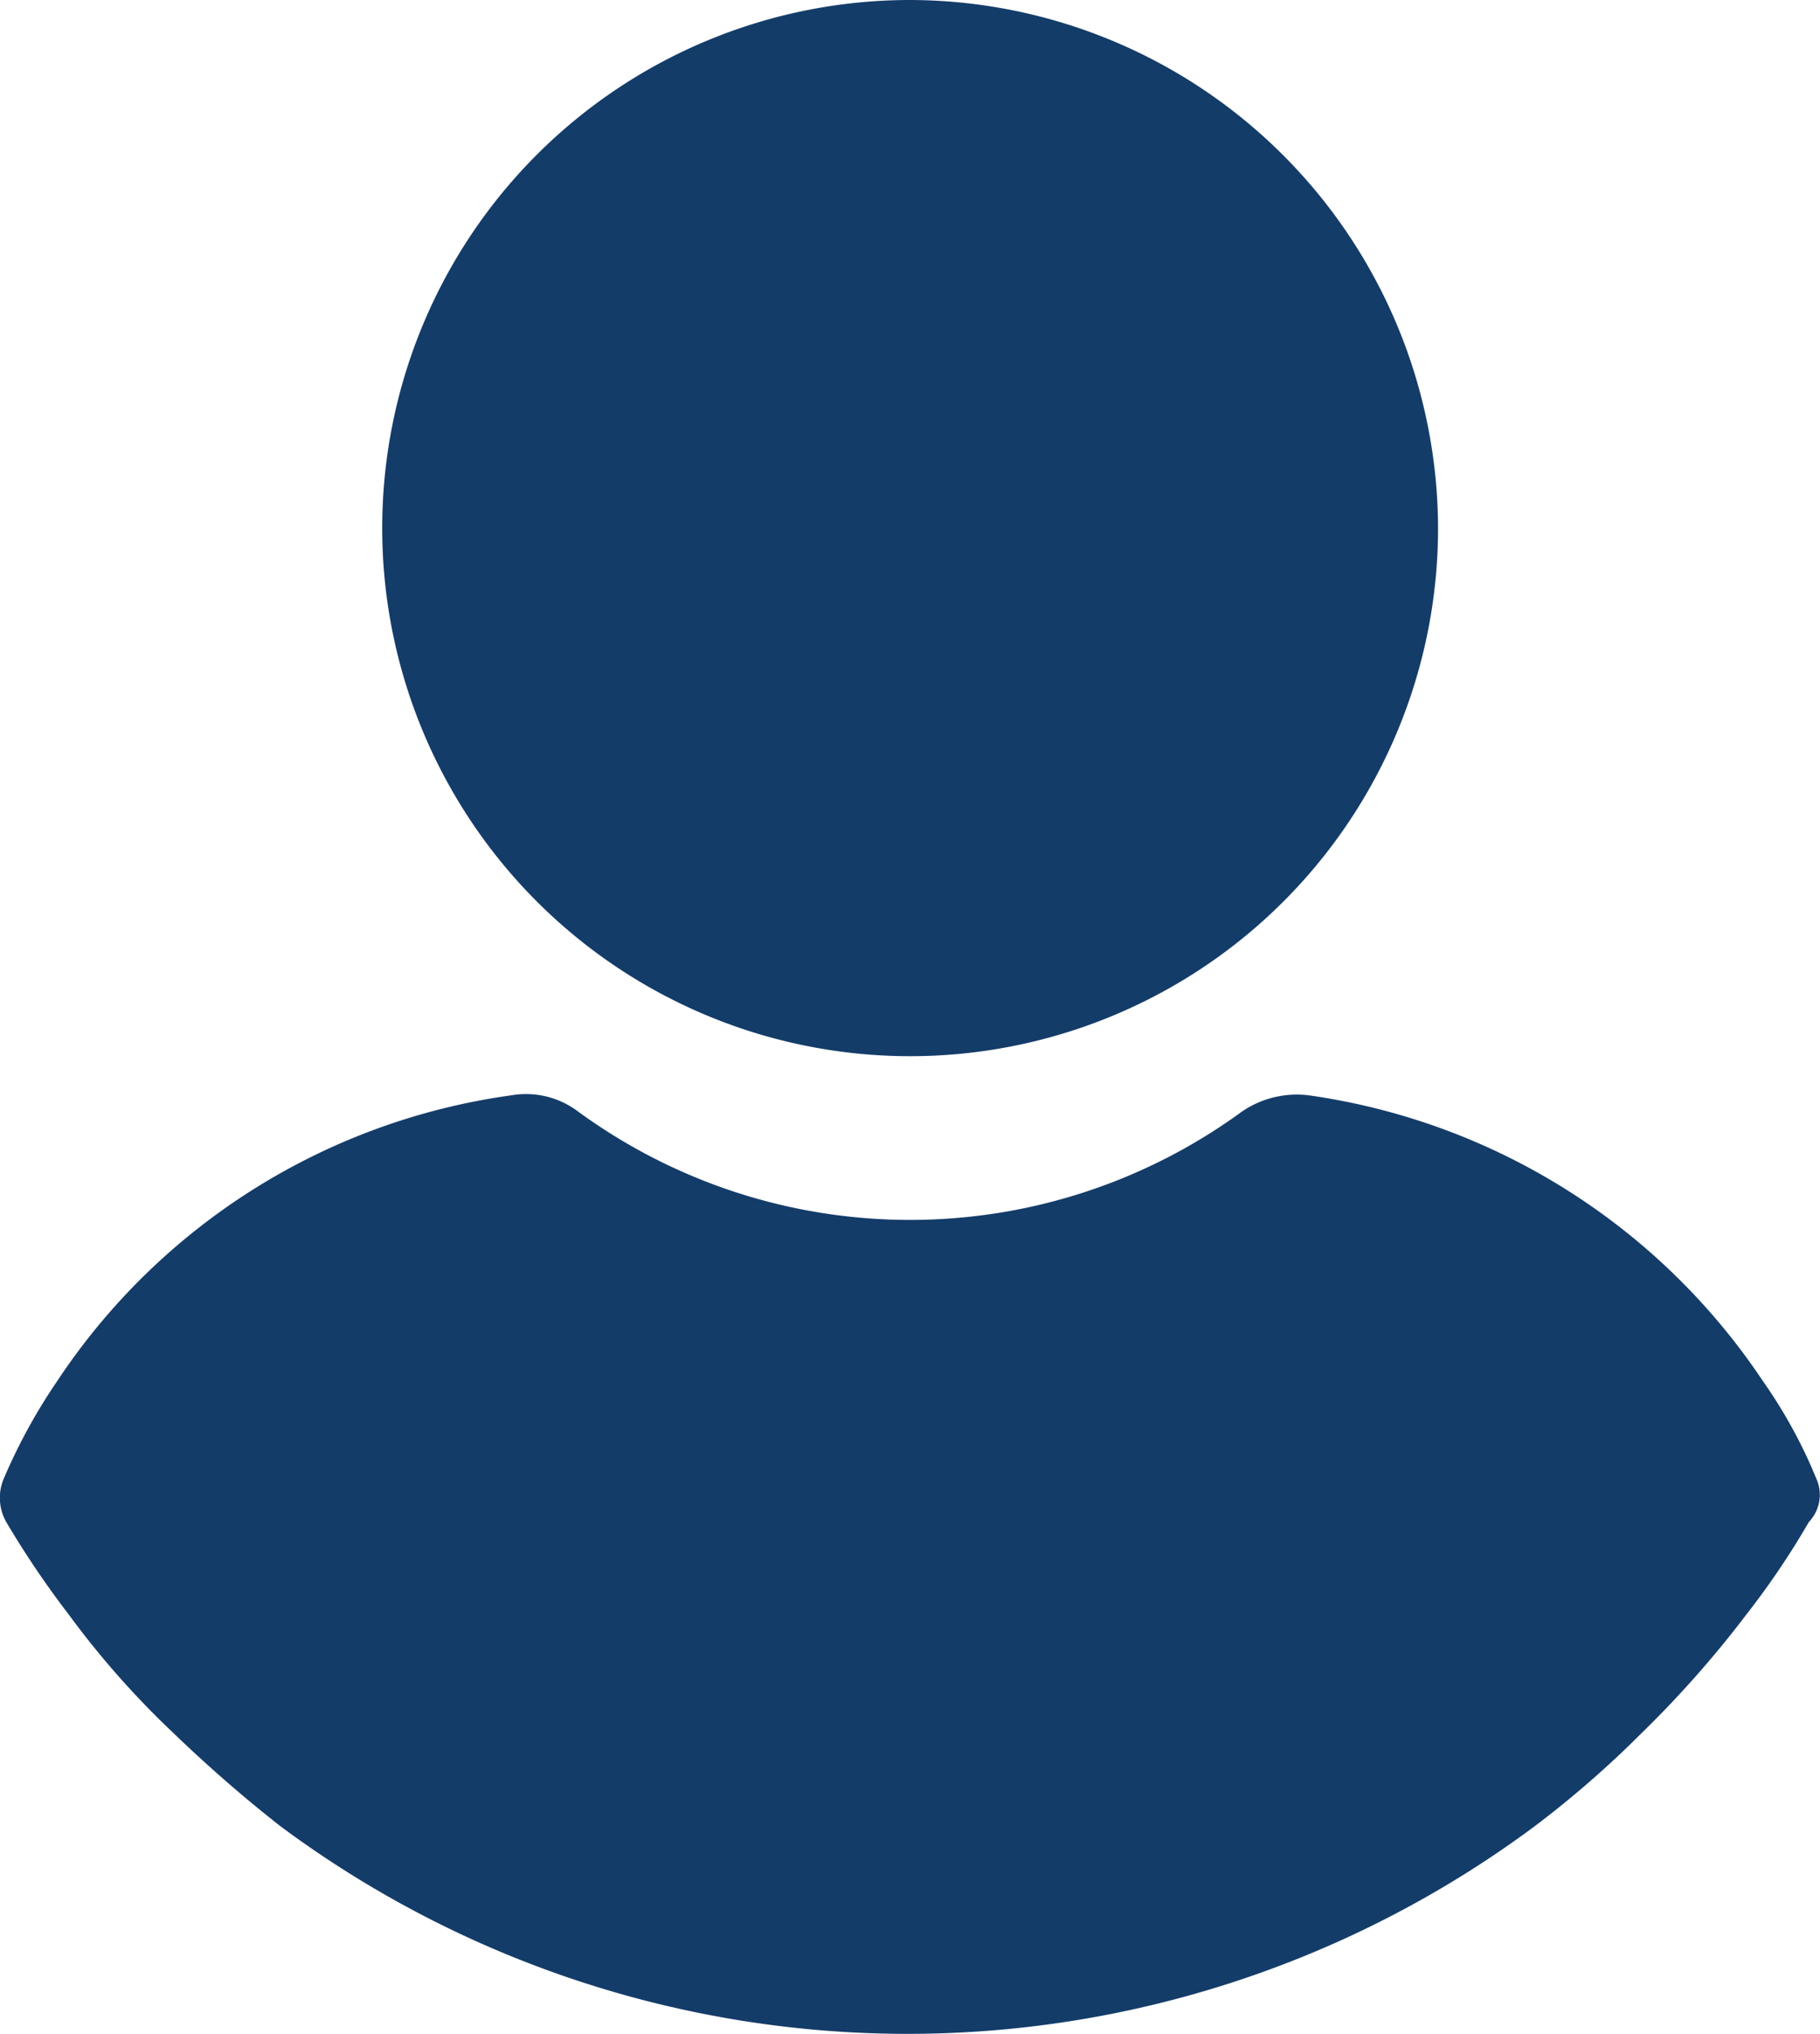
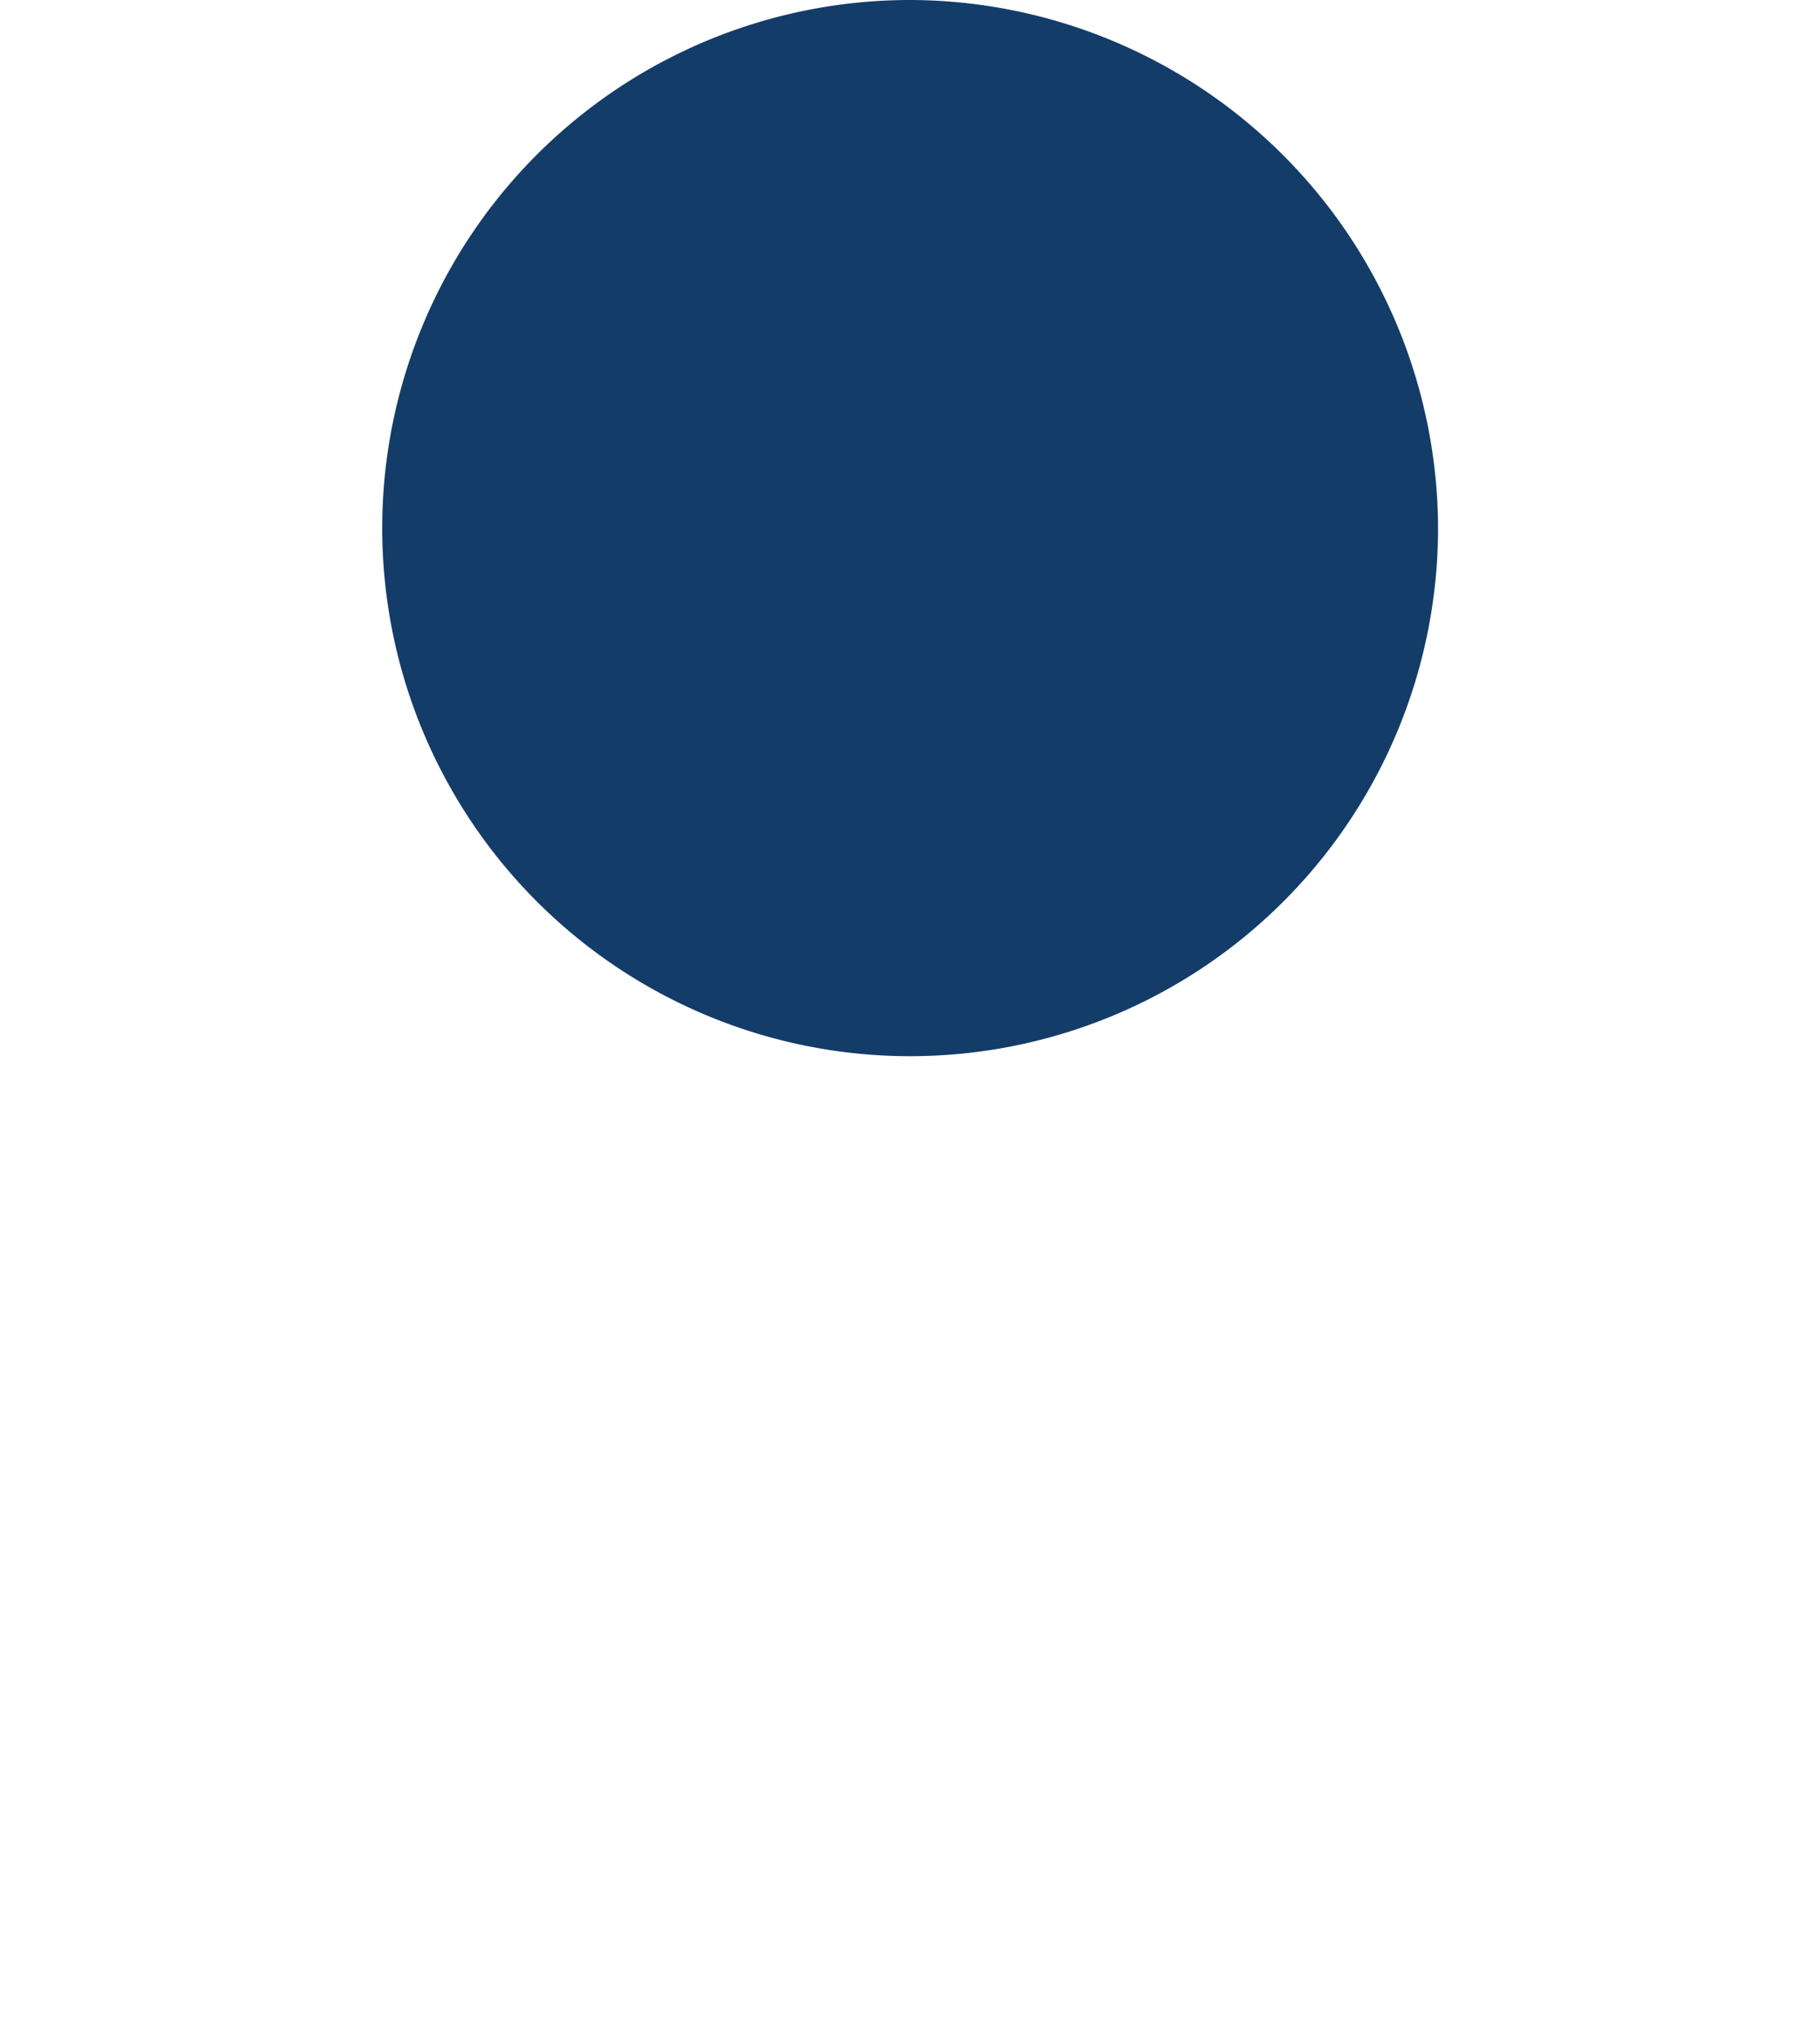
<svg xmlns="http://www.w3.org/2000/svg" width="20.137" height="22.496" viewBox="0 0 20.137 22.496">
  <defs>
    <style>
      .cls-1 {
        fill: #143c69;
      }
    </style>
  </defs>
  <g id="user" transform="translate(-24.165)">
    <g id="Group_127" data-name="Group 127" transform="translate(28.394)">
      <g id="Group_126" data-name="Group 126">
        <path id="Path_449" data-name="Path 449" class="cls-1" d="M116.632,0a5.841,5.841,0,1,0,5.841,5.841A5.856,5.856,0,0,0,116.632,0Z" transform="translate(-110.791)" />
      </g>
    </g>
    <g id="Group_129" data-name="Group 129" transform="translate(24.165 12.1)">
      <g id="Group_128" data-name="Group 128" transform="translate(0)">
-         <path id="Path_450" data-name="Path 450" class="cls-1" d="M44.259,252.09a5.444,5.444,0,0,0-.587-1.071,7.26,7.26,0,0,0-5.025-3.163,1.075,1.075,0,0,0-.74.179,6.226,6.226,0,0,1-7.346,0,.957.957,0,0,0-.74-.179,7.208,7.208,0,0,0-5.025,3.163,6.277,6.277,0,0,0-.587,1.071.542.542,0,0,0,.025.485,10.174,10.174,0,0,0,.689,1.02,9.692,9.692,0,0,0,1.173,1.326,15.288,15.288,0,0,0,1.173,1.02,11.631,11.631,0,0,0,13.875,0,11.218,11.218,0,0,0,1.173-1.02,11.776,11.776,0,0,0,1.173-1.326,8.942,8.942,0,0,0,.689-1.02A.435.435,0,0,0,44.259,252.09Z" transform="translate(-24.165 -247.841)" />
-       </g>
+         </g>
    </g>
  </g>
</svg>